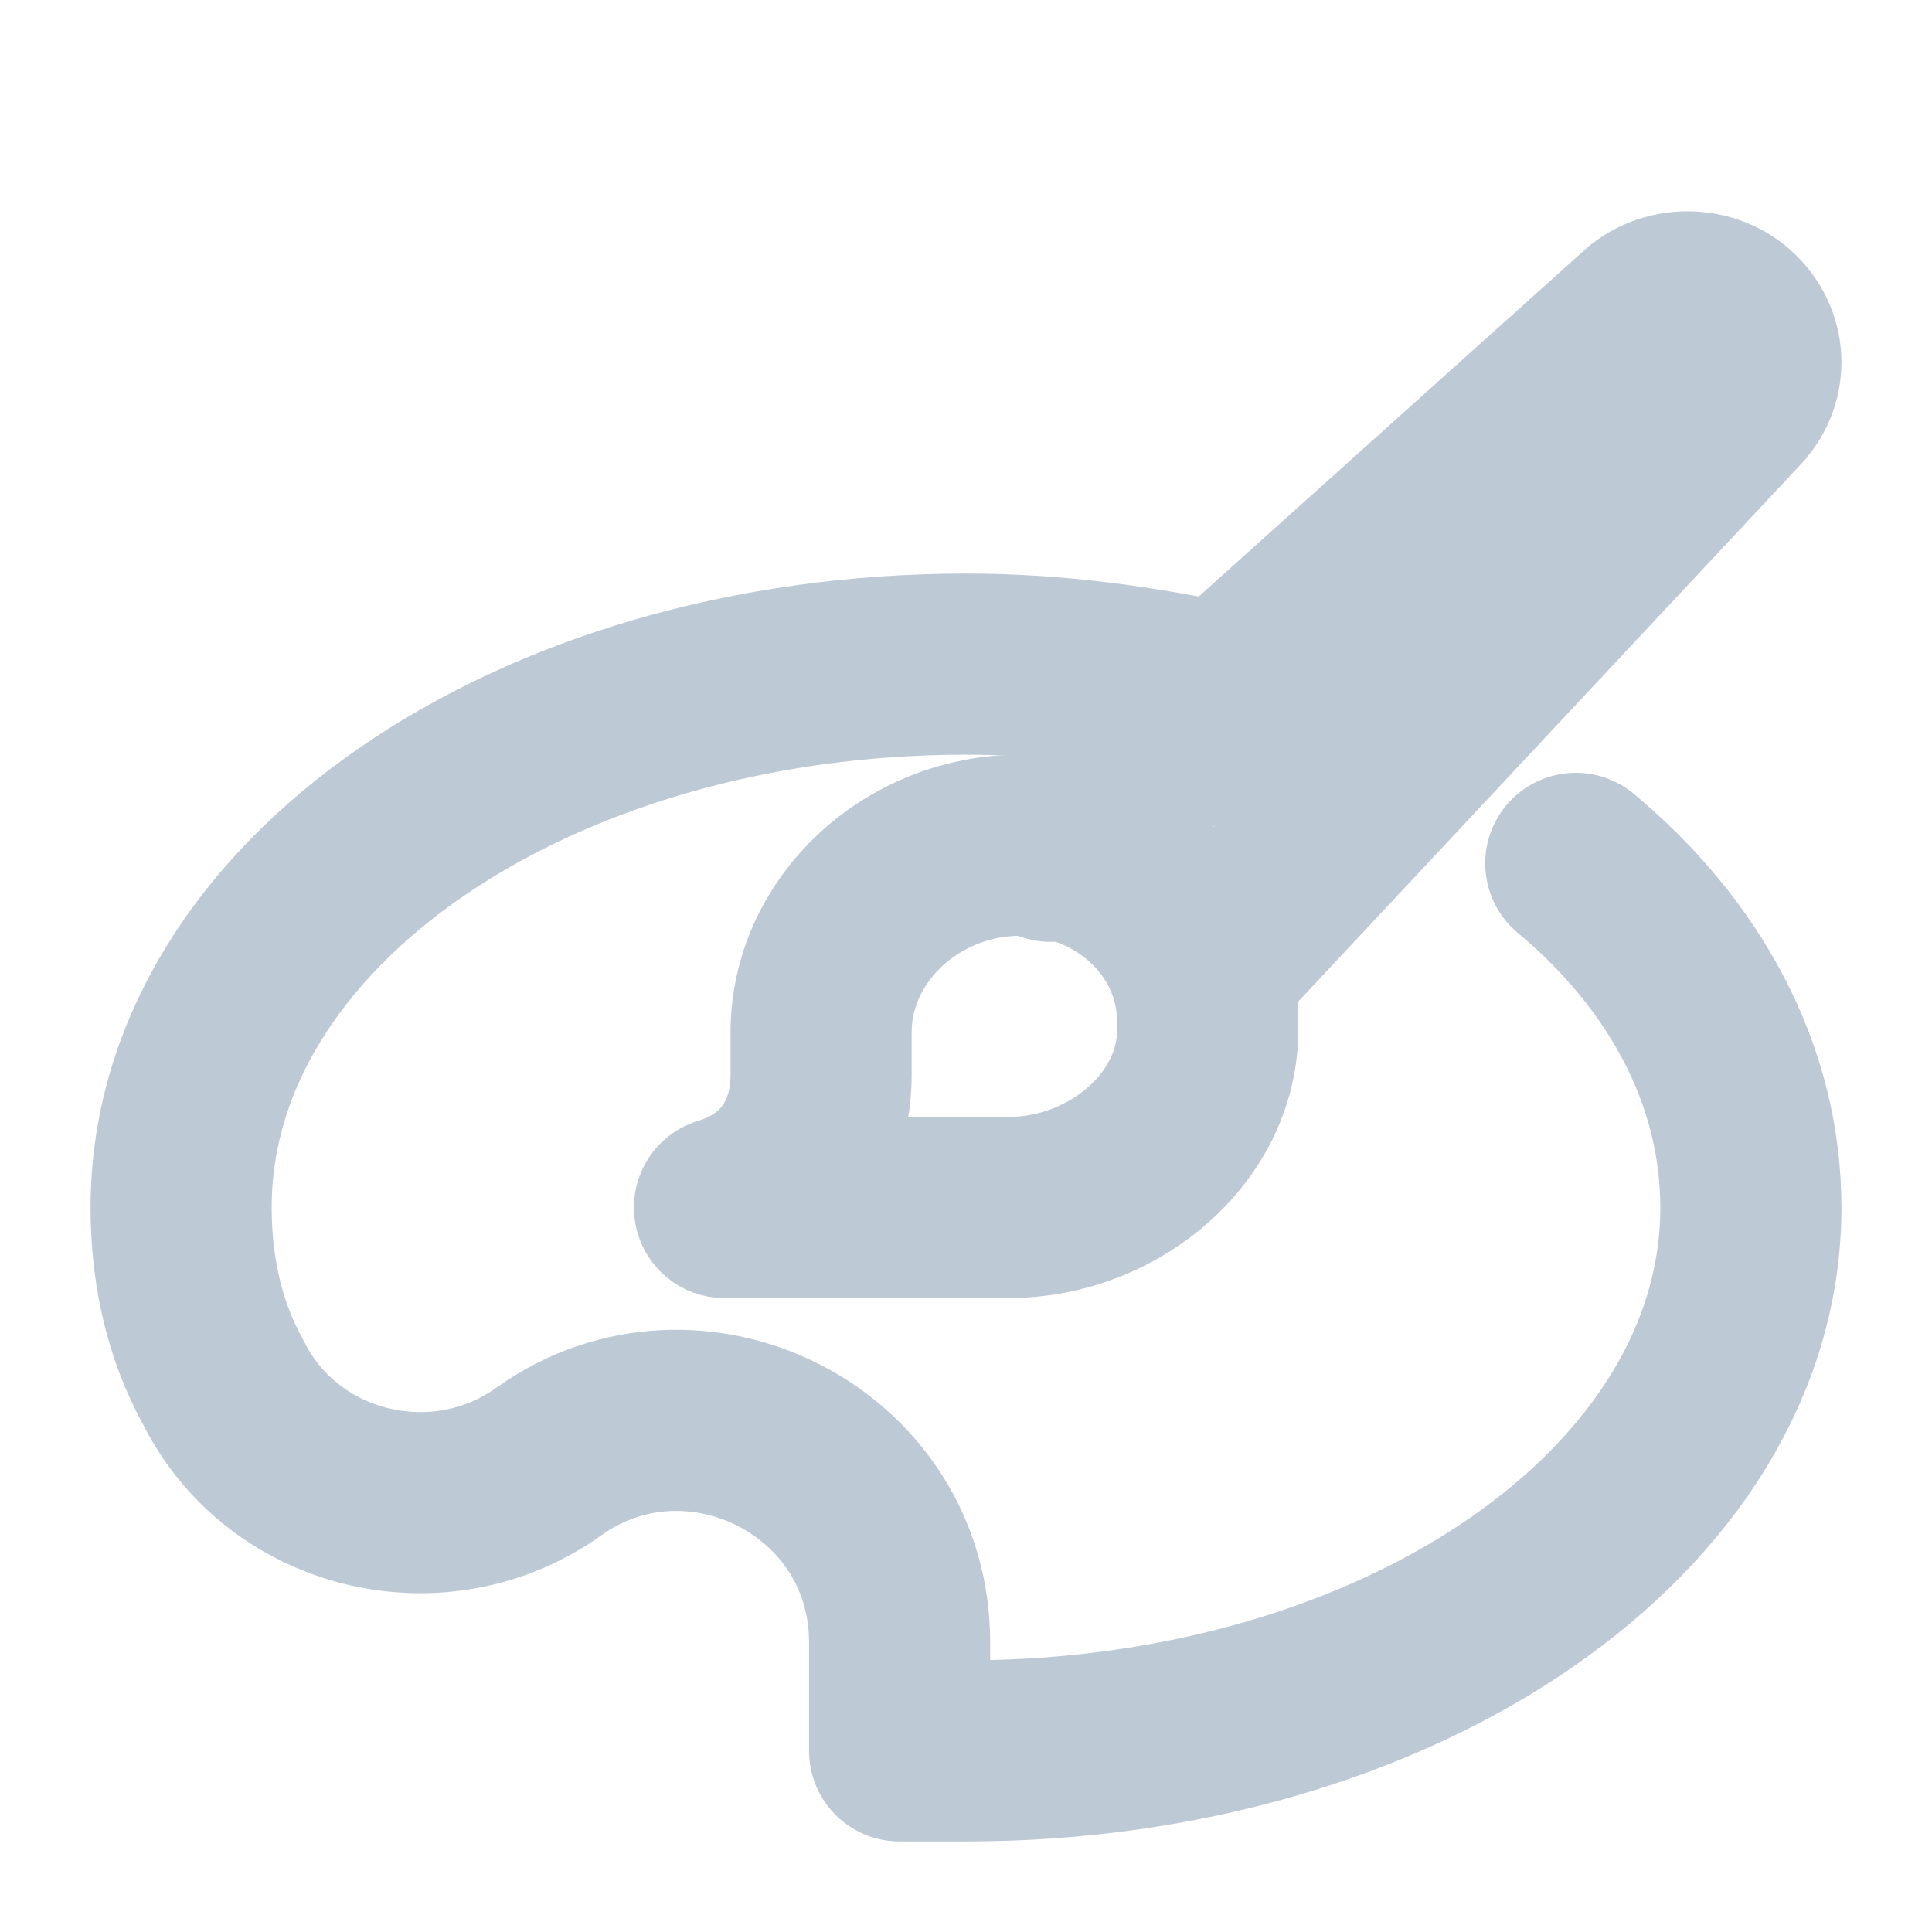
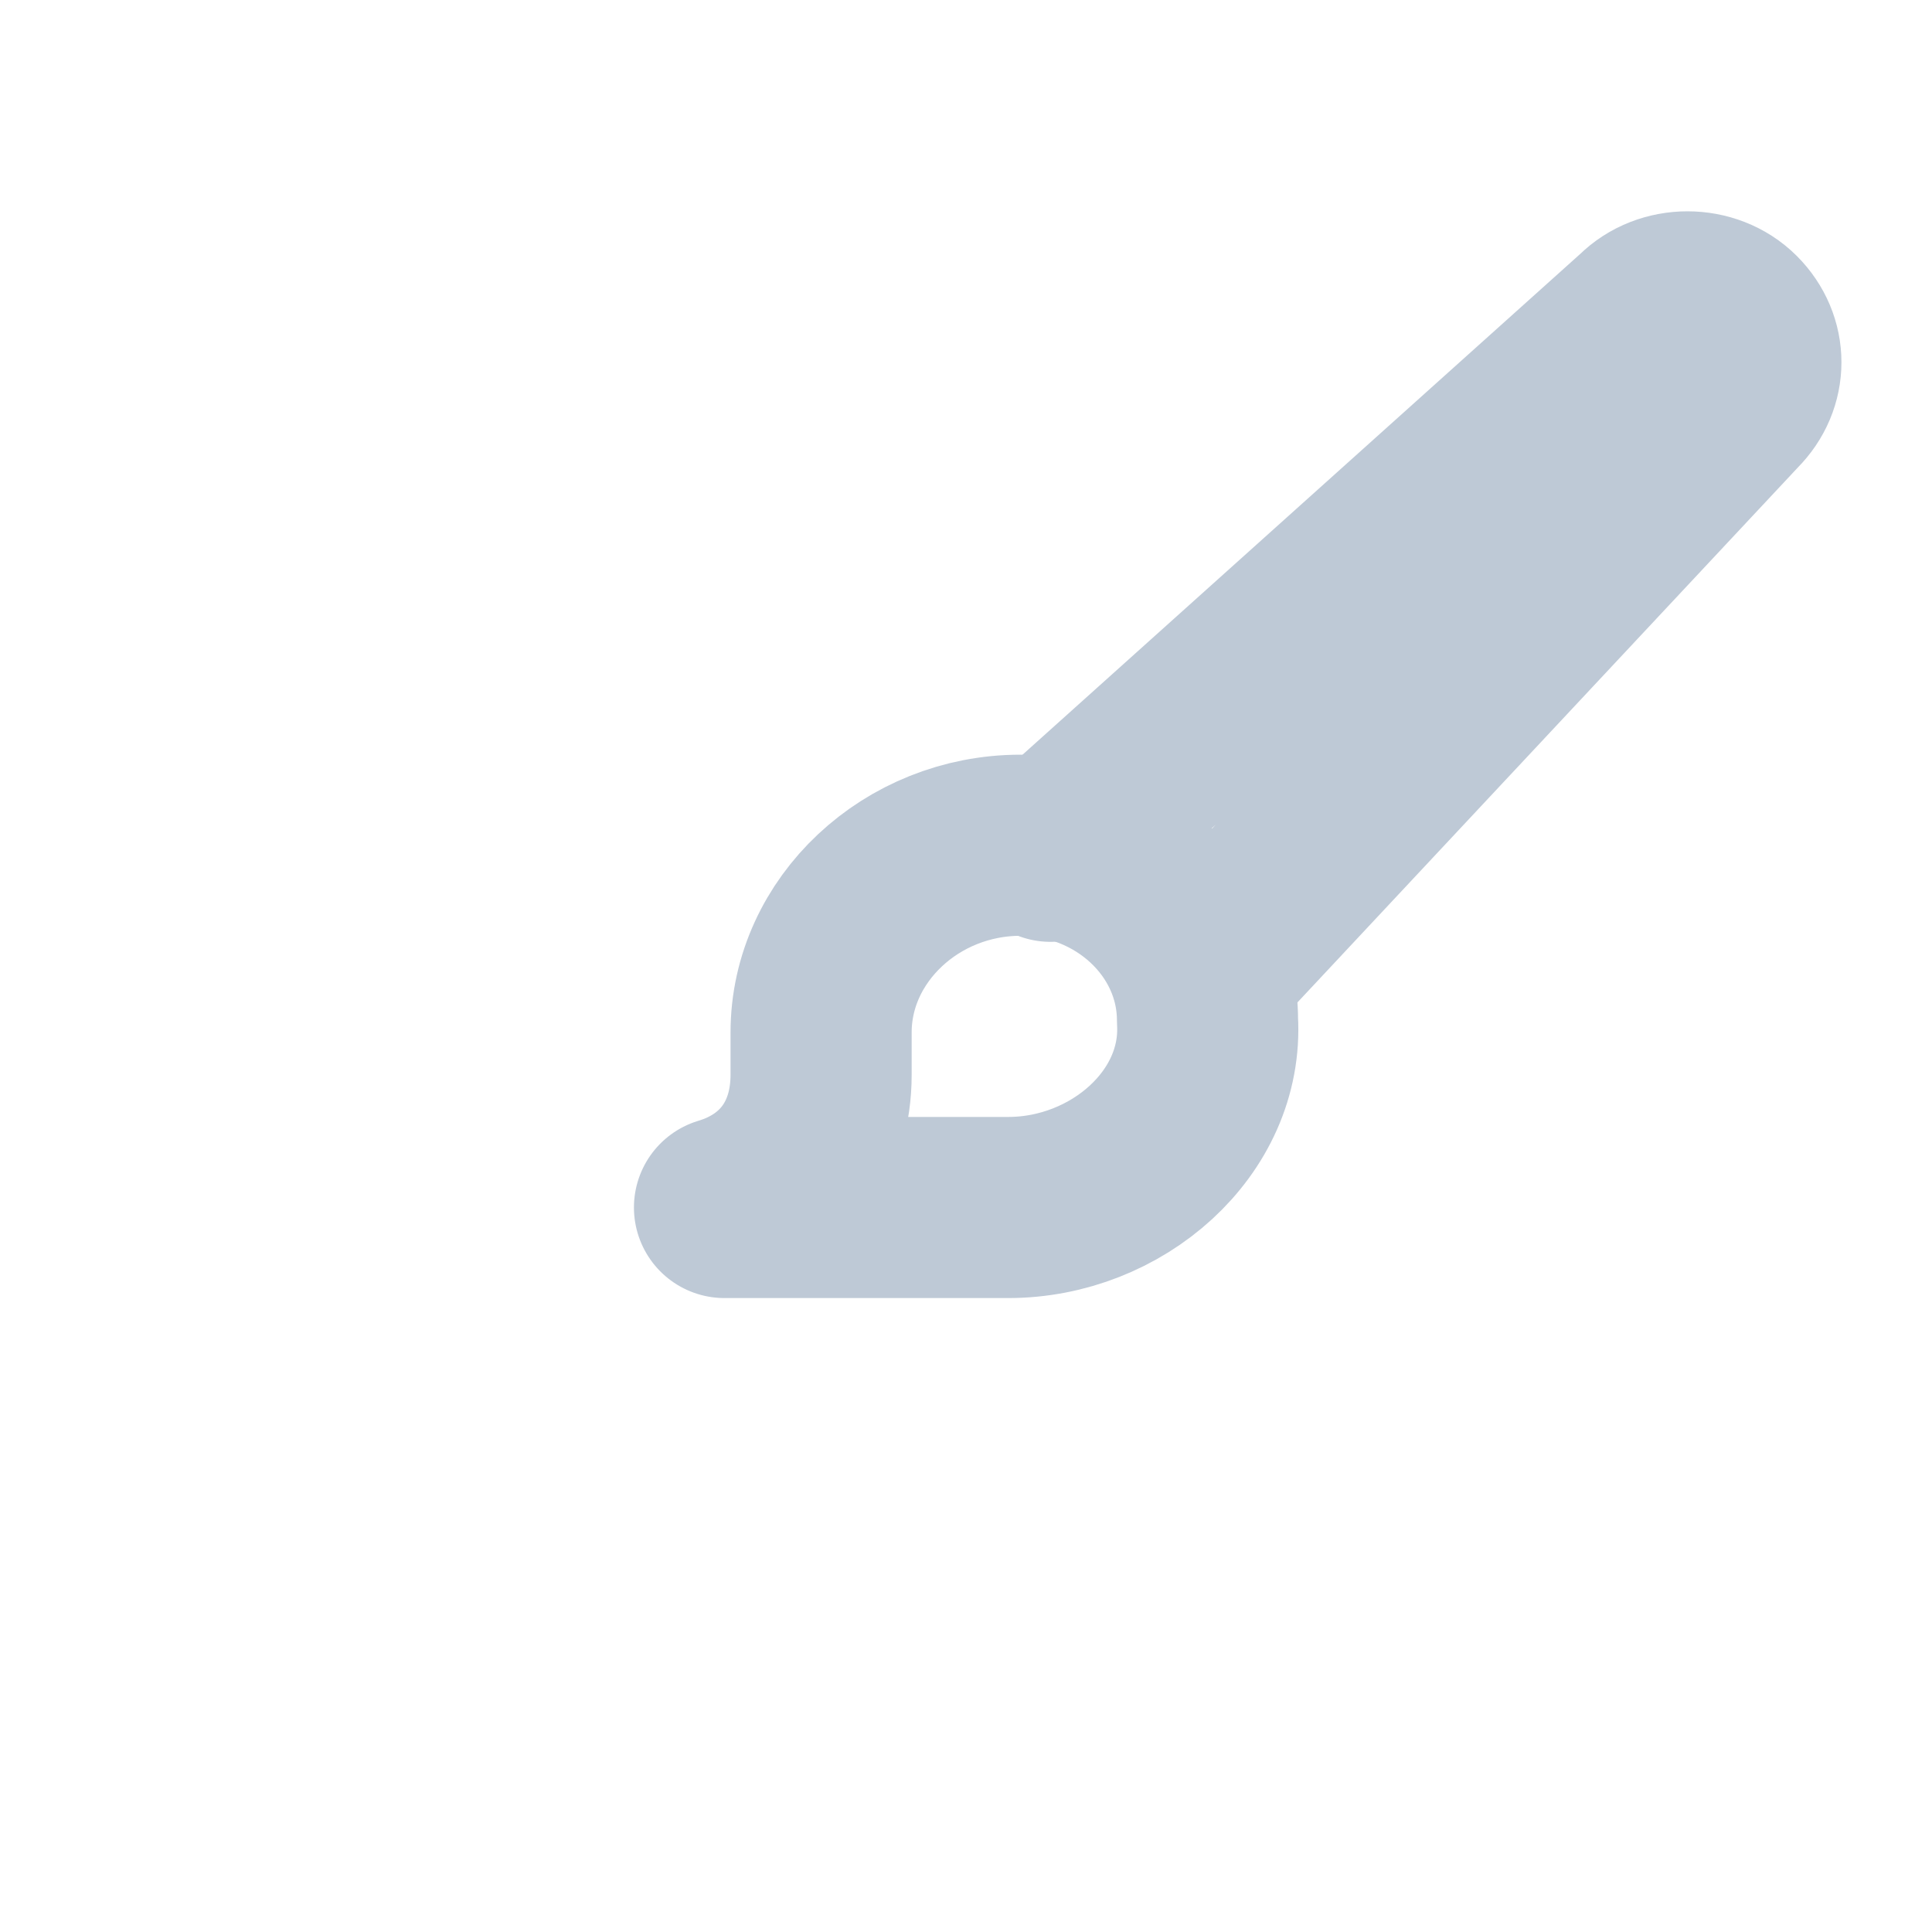
<svg xmlns="http://www.w3.org/2000/svg" version="1.1" id="Icons" x="0px" y="0px" viewBox="0 0 32 32" style="enable-background:new 0 0 32 32;" xml:space="preserve">
  <style type="text/css">
	.st0{fill:none;stroke:#bec9d6;stroke-width:3;stroke-linecap:round;stroke-linejoin:round;stroke-miterlimit:10;}
	.st1{fill:none;stroke:#bec9d6;stroke-width:3;stroke-linecap:round;stroke-linejoin:round;}
	.st2{fill:none;stroke:#bec9d6;stroke-width:3;stroke-linecap:round;stroke-linejoin:round;stroke-dasharray:6,6;}
	.st3{fill:none;stroke:#bec9d6;stroke-width:3;stroke-linecap:round;stroke-linejoin:round;stroke-dasharray:4,4;}
	.st4{fill:none;stroke:#bec9d6;stroke-width:3;stroke-linecap:round;color:#bec9d6;}
	.st5{fill:none;stroke:#bec9d6;stroke-width:3;stroke-linecap:round;stroke-dasharray:3.108,3.108;}

		.st6{fill:none;stroke:#bec9d6;stroke-width:3;stroke-linecap:round;stroke-linejoin:round;stroke-miterlimit:10;stroke-dasharray:4,3;}
</style>
  <path class="st0" d="M16.9,14c-1.8,0-3.3,1.4-3.3,3.1v0.7c0,1.1-0.6,1.9-1.6,2.2l0,0h1.6l3.1,0c1.8,0,3.4-1.4,3.3-3.1  C20,15.3,18.6,14,16.9,14z" />
-   <path class="st0" d="M20.3,11.5C18.9,11.2,17.5,11,16,11c-7.2,0-13,4-13,9c0,1,0.2,2,0.7,2.9c1,2,3.6,2.6,5.4,1.3l0,0  c2.4-1.7,5.8,0,5.8,3V29c0.4,0,0.7,0,1.1,0c7.2,0,13-4,13-9c0-2.2-1.1-4.2-2.9-5.7" />
  <path class="st0" d="M17.4,14.1l9.8-8.8c0.4-0.4,1.1-0.4,1.5,0l0,0c0.4,0.4,0.4,1,0,1.4L20,16" />
</svg>